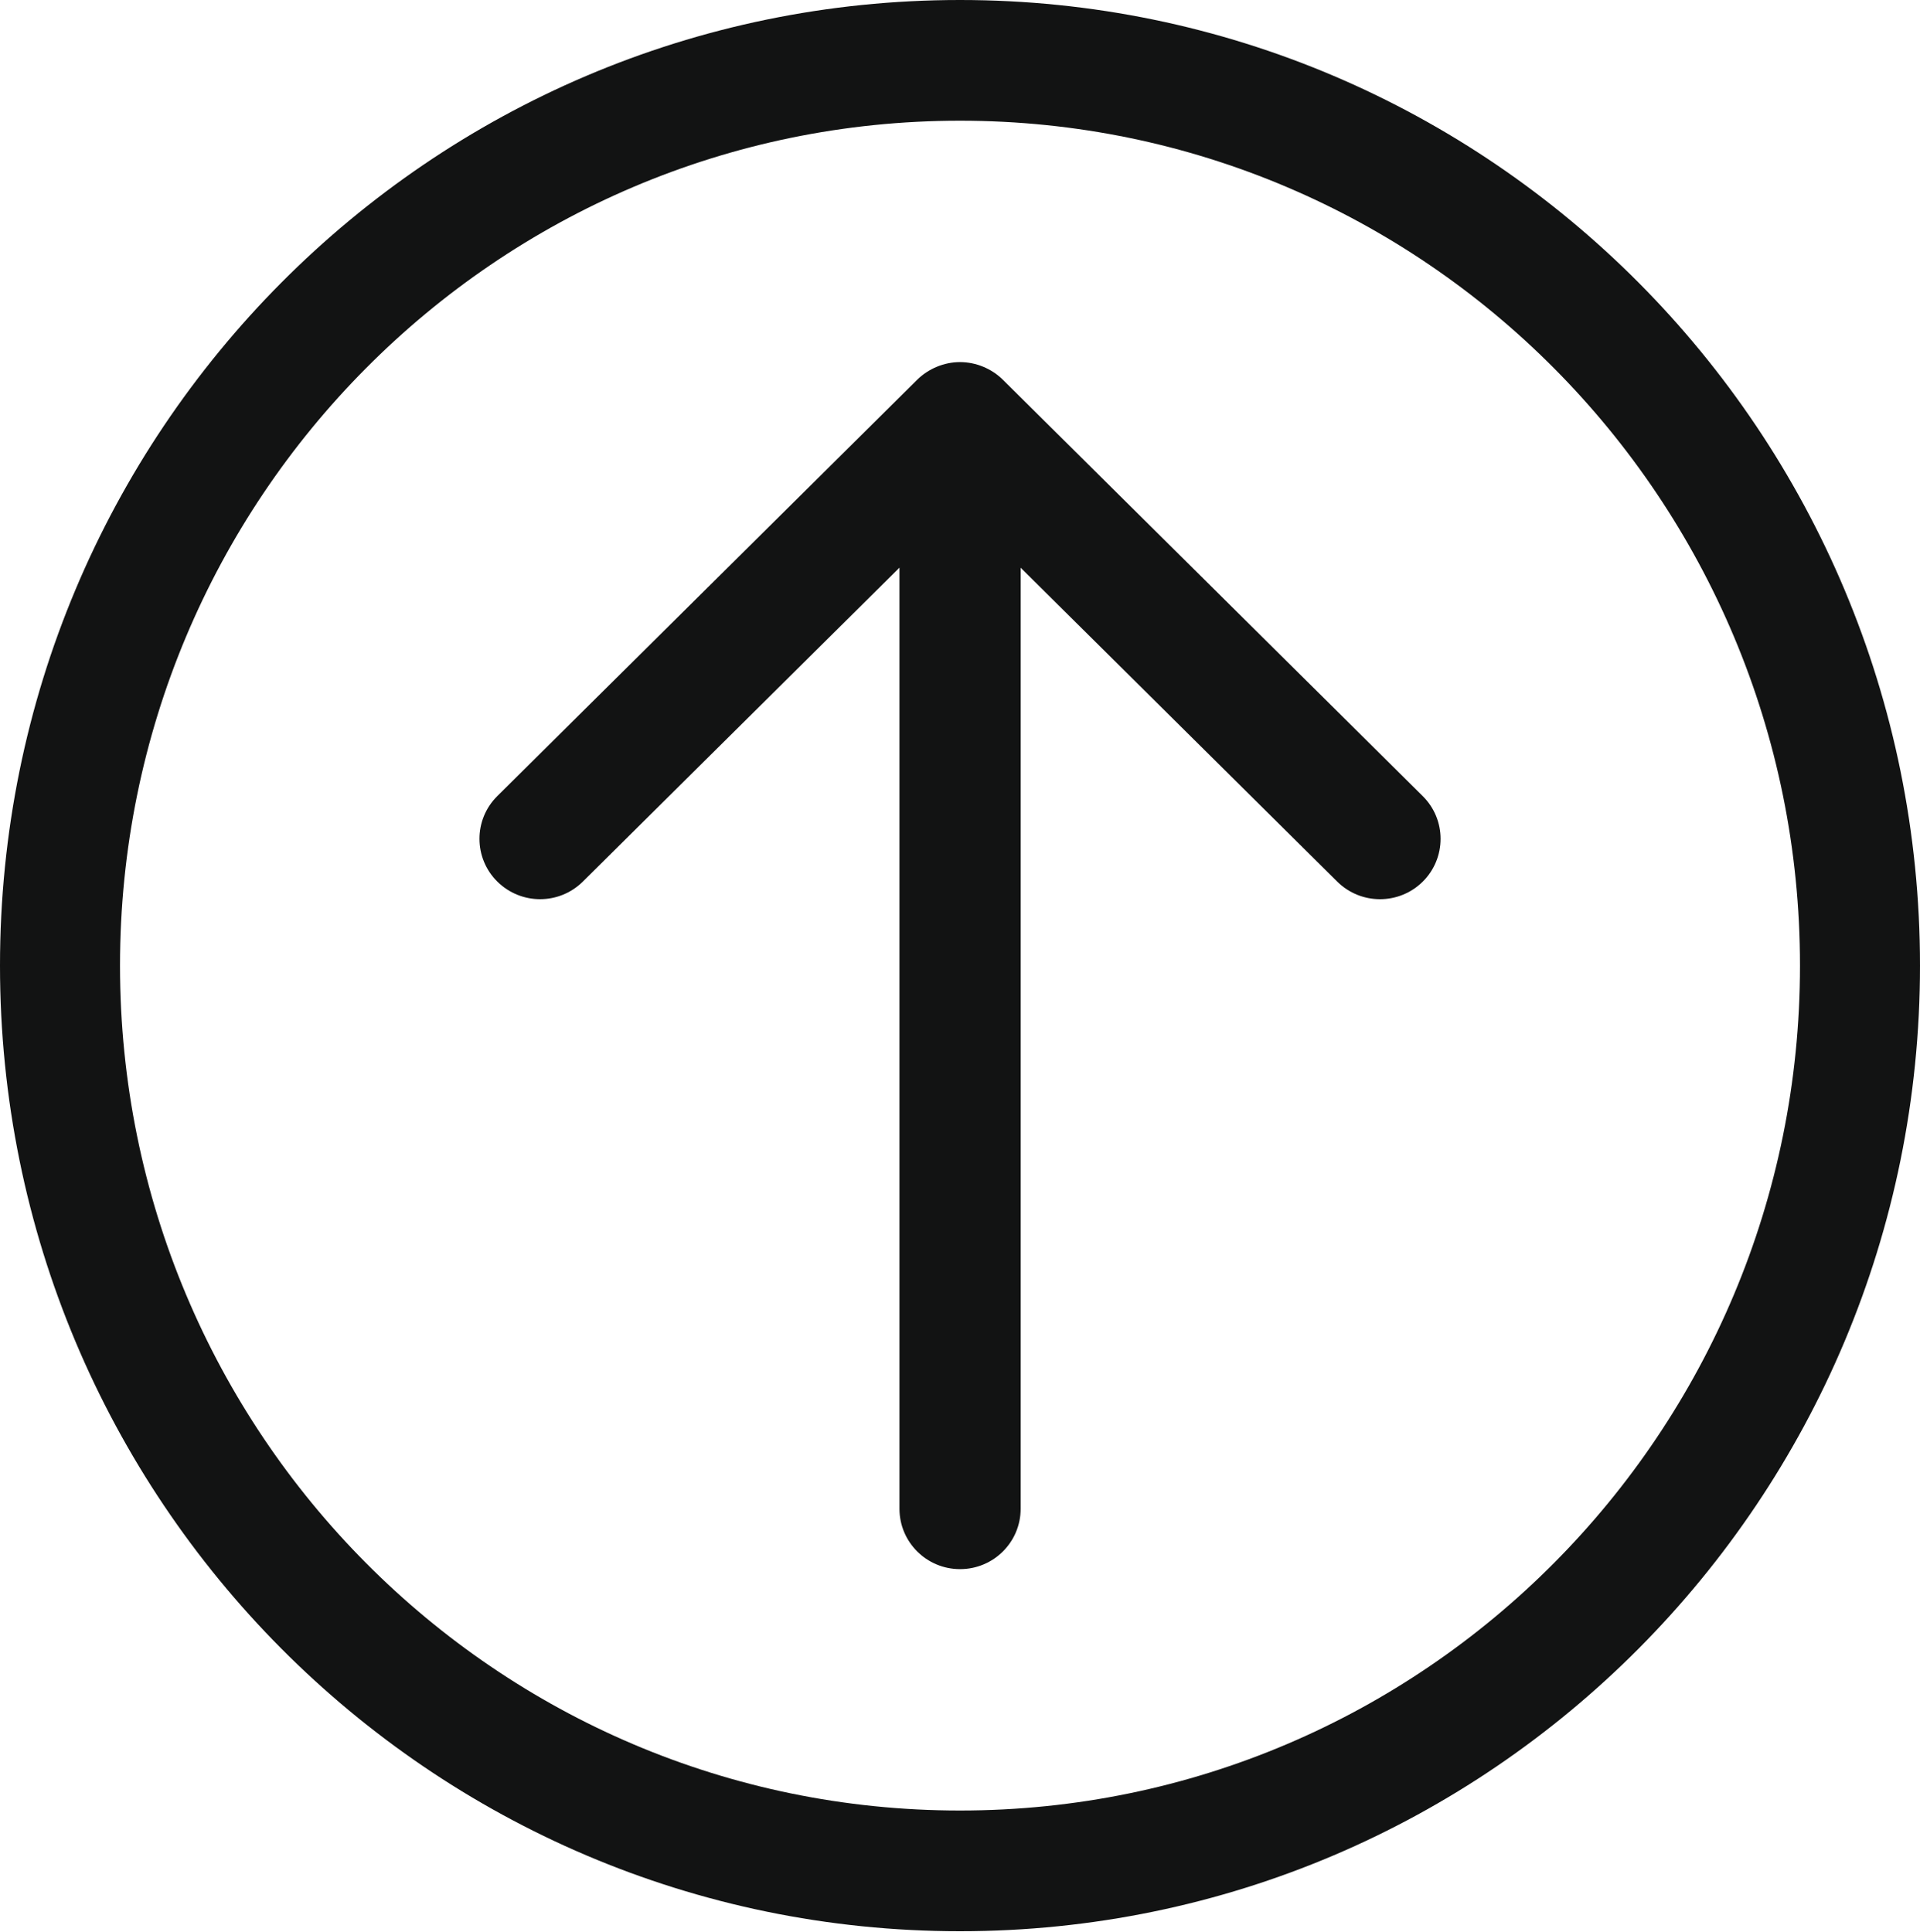
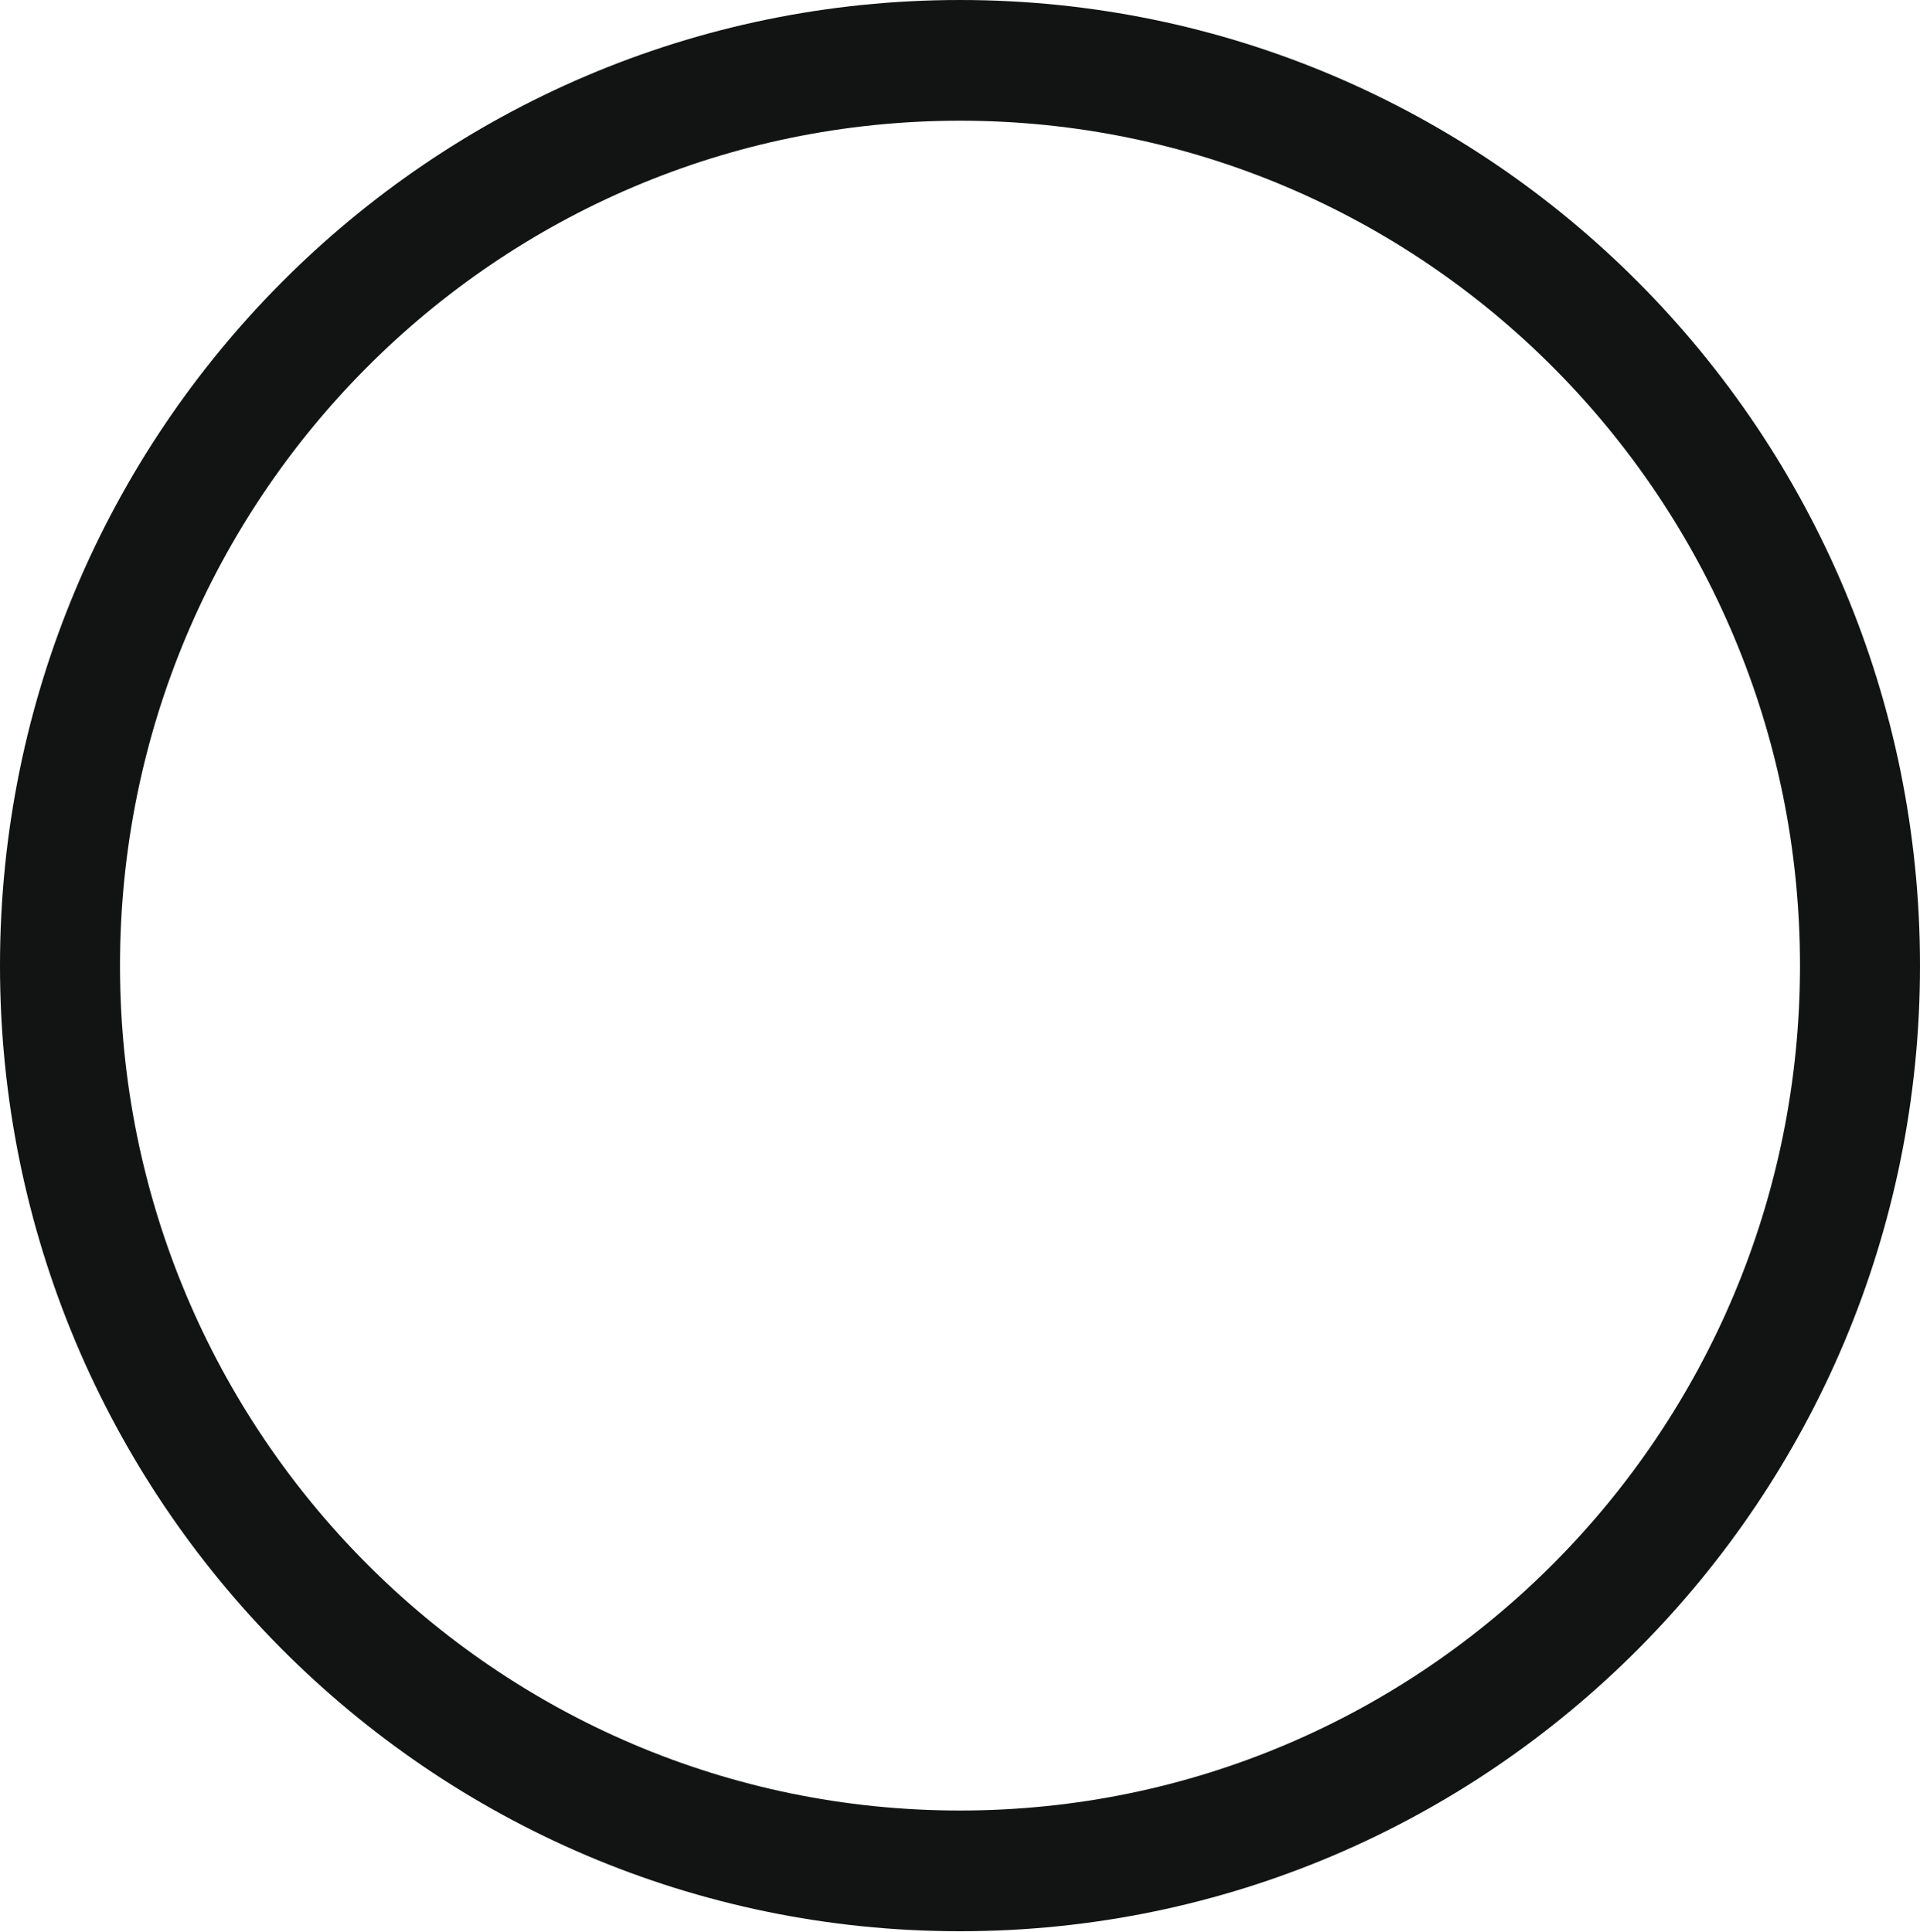
<svg xmlns="http://www.w3.org/2000/svg" width="159" height="160" xml:space="preserve" overflow="hidden">
  <defs>
    <clipPath id="clip0">
      <rect x="495" y="344" width="159" height="160" />
    </clipPath>
  </defs>
  <g clip-path="url(#clip0)" transform="translate(-495 -344)">
    <path d="M79.5 0C35.591 0 0 35.596 0 79.5 0 123.409 35.591 159 79.5 159 123.404 159 159 123.409 159 79.5 159 35.596 123.404 0 79.5 0ZM79.5 149.062C41.082 149.062 9.938 117.918 9.938 79.5 9.938 41.082 41.082 9.938 79.5 9.938 117.918 9.938 149.062 41.082 149.062 79.5 149.062 117.918 117.918 149.062 79.5 149.062Z" fill="#121313" transform="matrix(1 0 0 1.006 495 344)" />
-     <path d="M83.053 31.268C82.118 30.344 80.812 29.812 79.5 29.812 78.193 29.812 76.886 30.349 75.952 31.268L41.176 65.548C39.213 67.49 39.218 70.636 41.176 72.574 43.139 74.516 46.314 74.516 48.276 72.574L74.487 46.736 74.487 124.219C74.487 126.962 76.732 129.188 79.505 129.188 82.278 129.188 84.523 126.962 84.523 124.219L84.523 46.741 110.734 72.579C112.691 74.516 115.871 74.516 117.829 72.579 119.787 70.636 119.787 67.49 117.829 65.553L83.053 31.268Z" fill="#121313" transform="matrix(1 0 0 1.006 495 344)" />
  </g>
</svg>